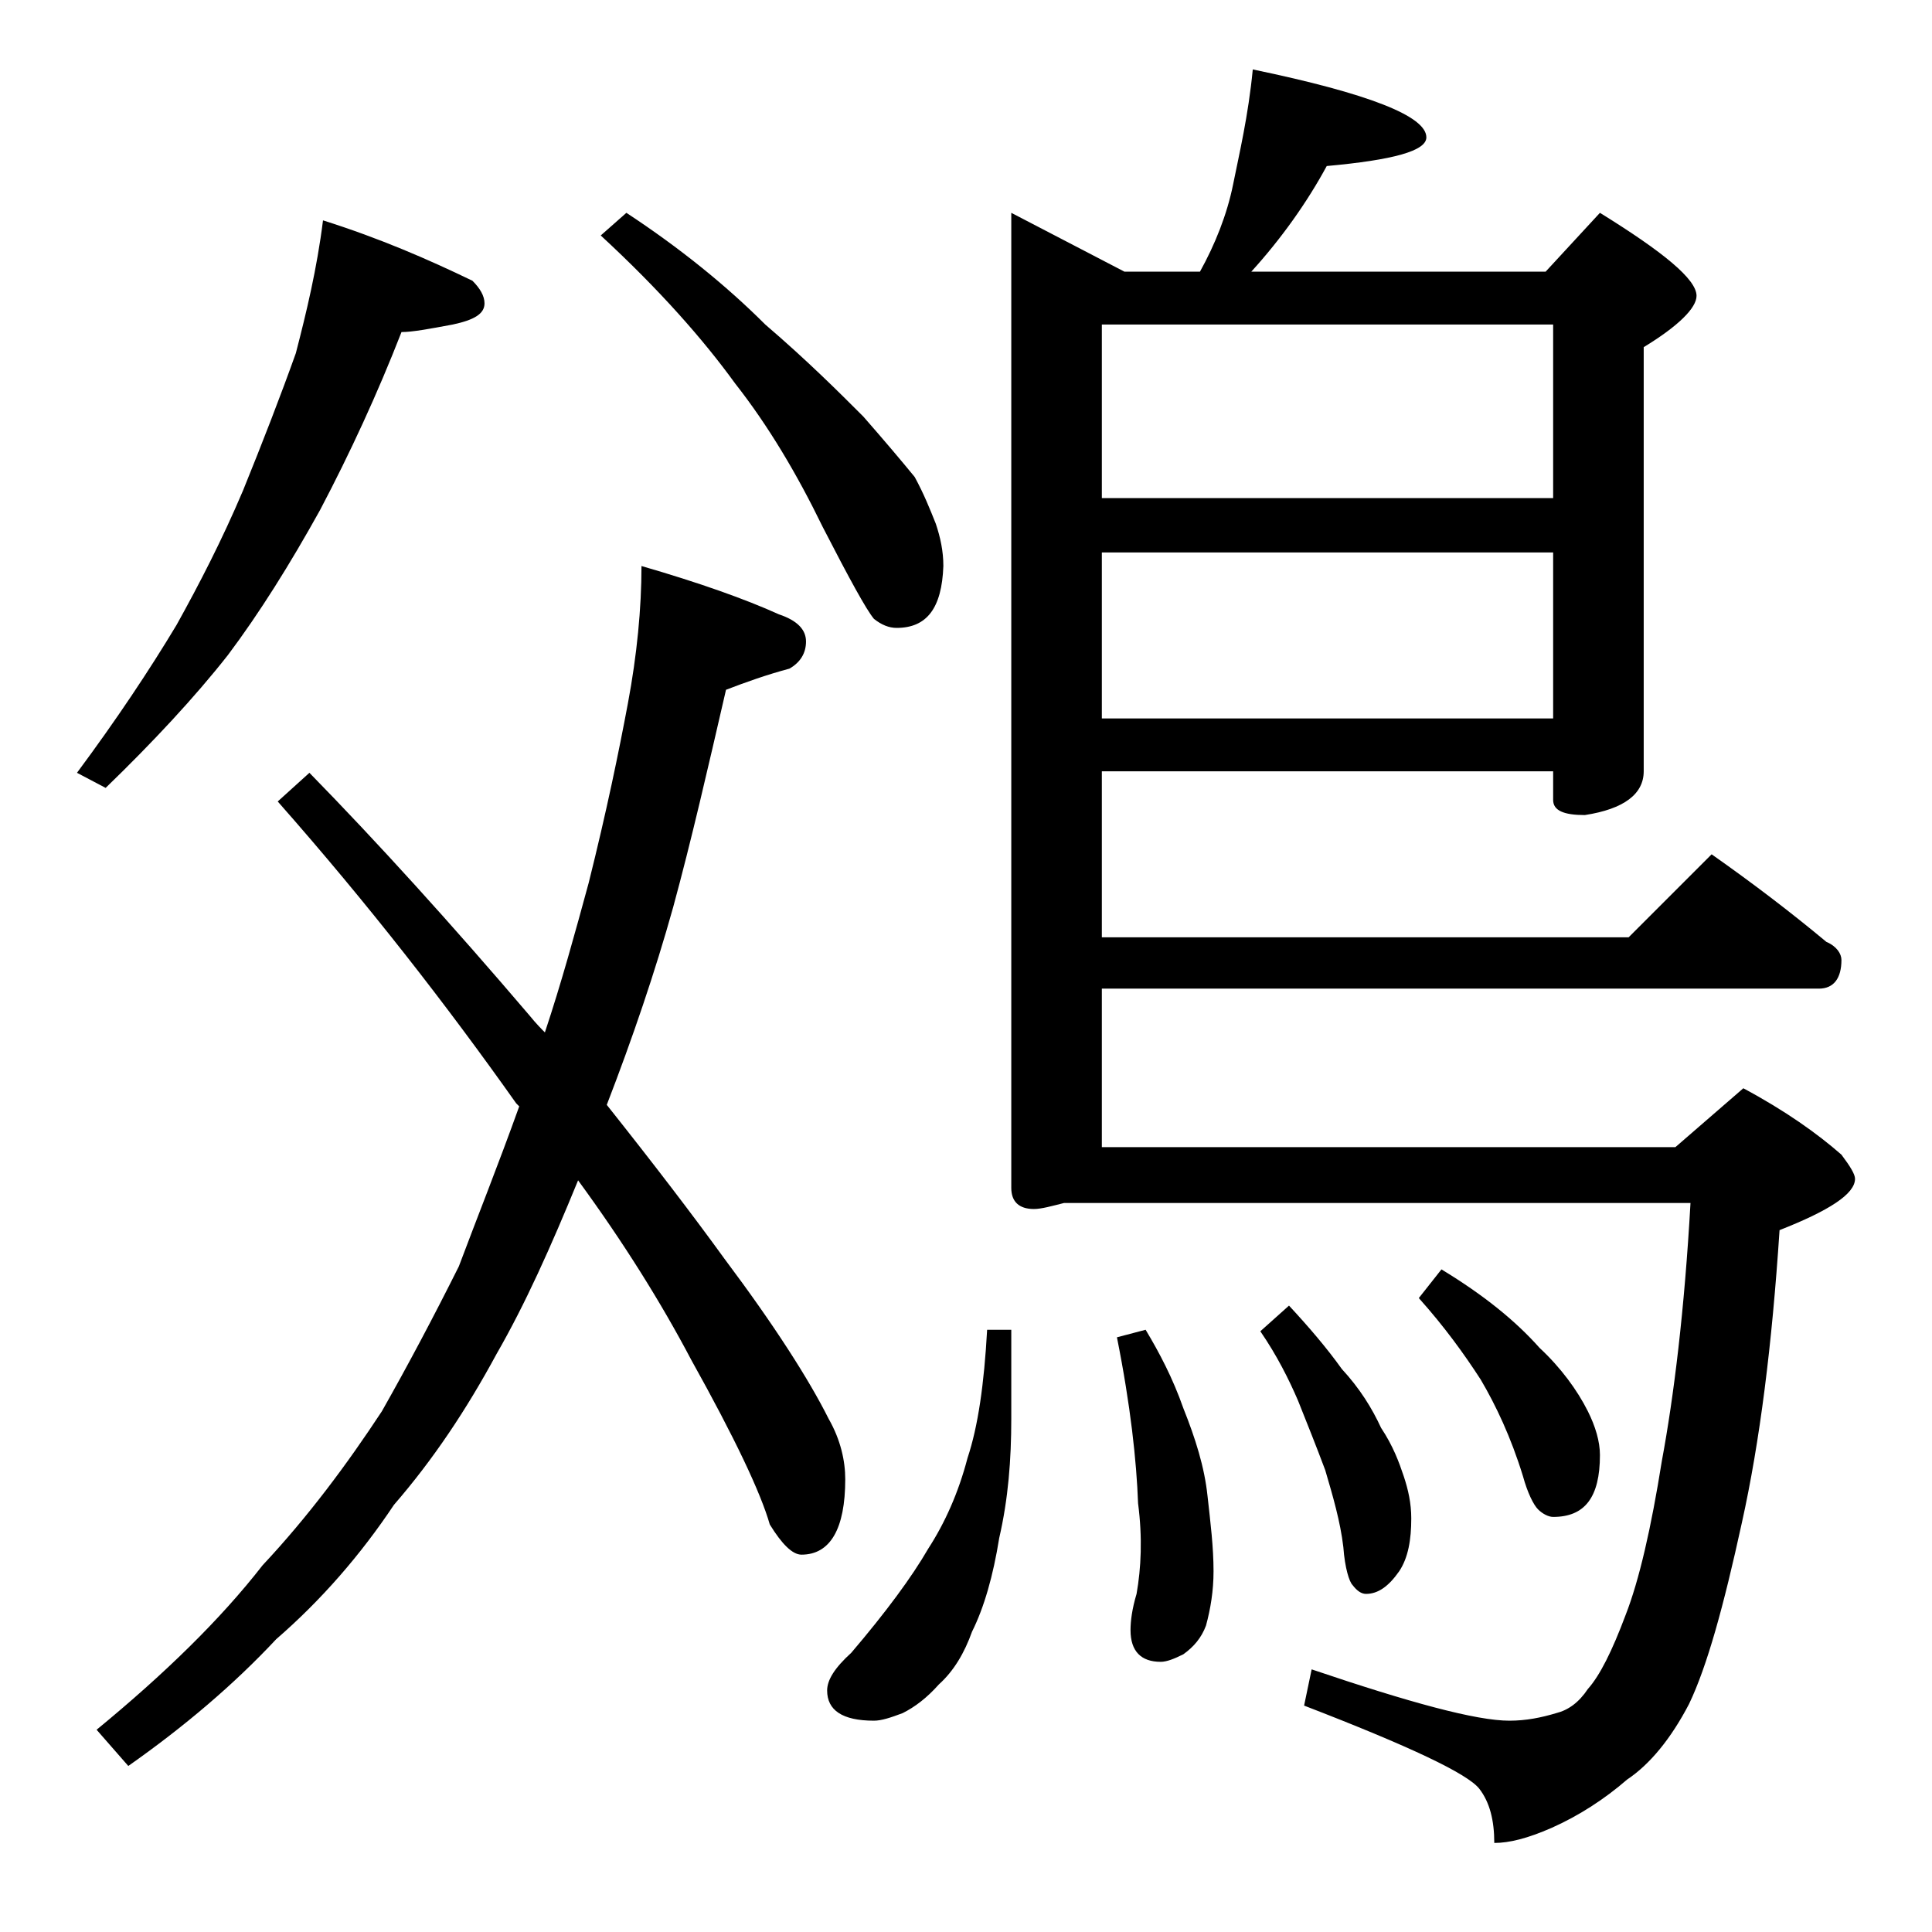
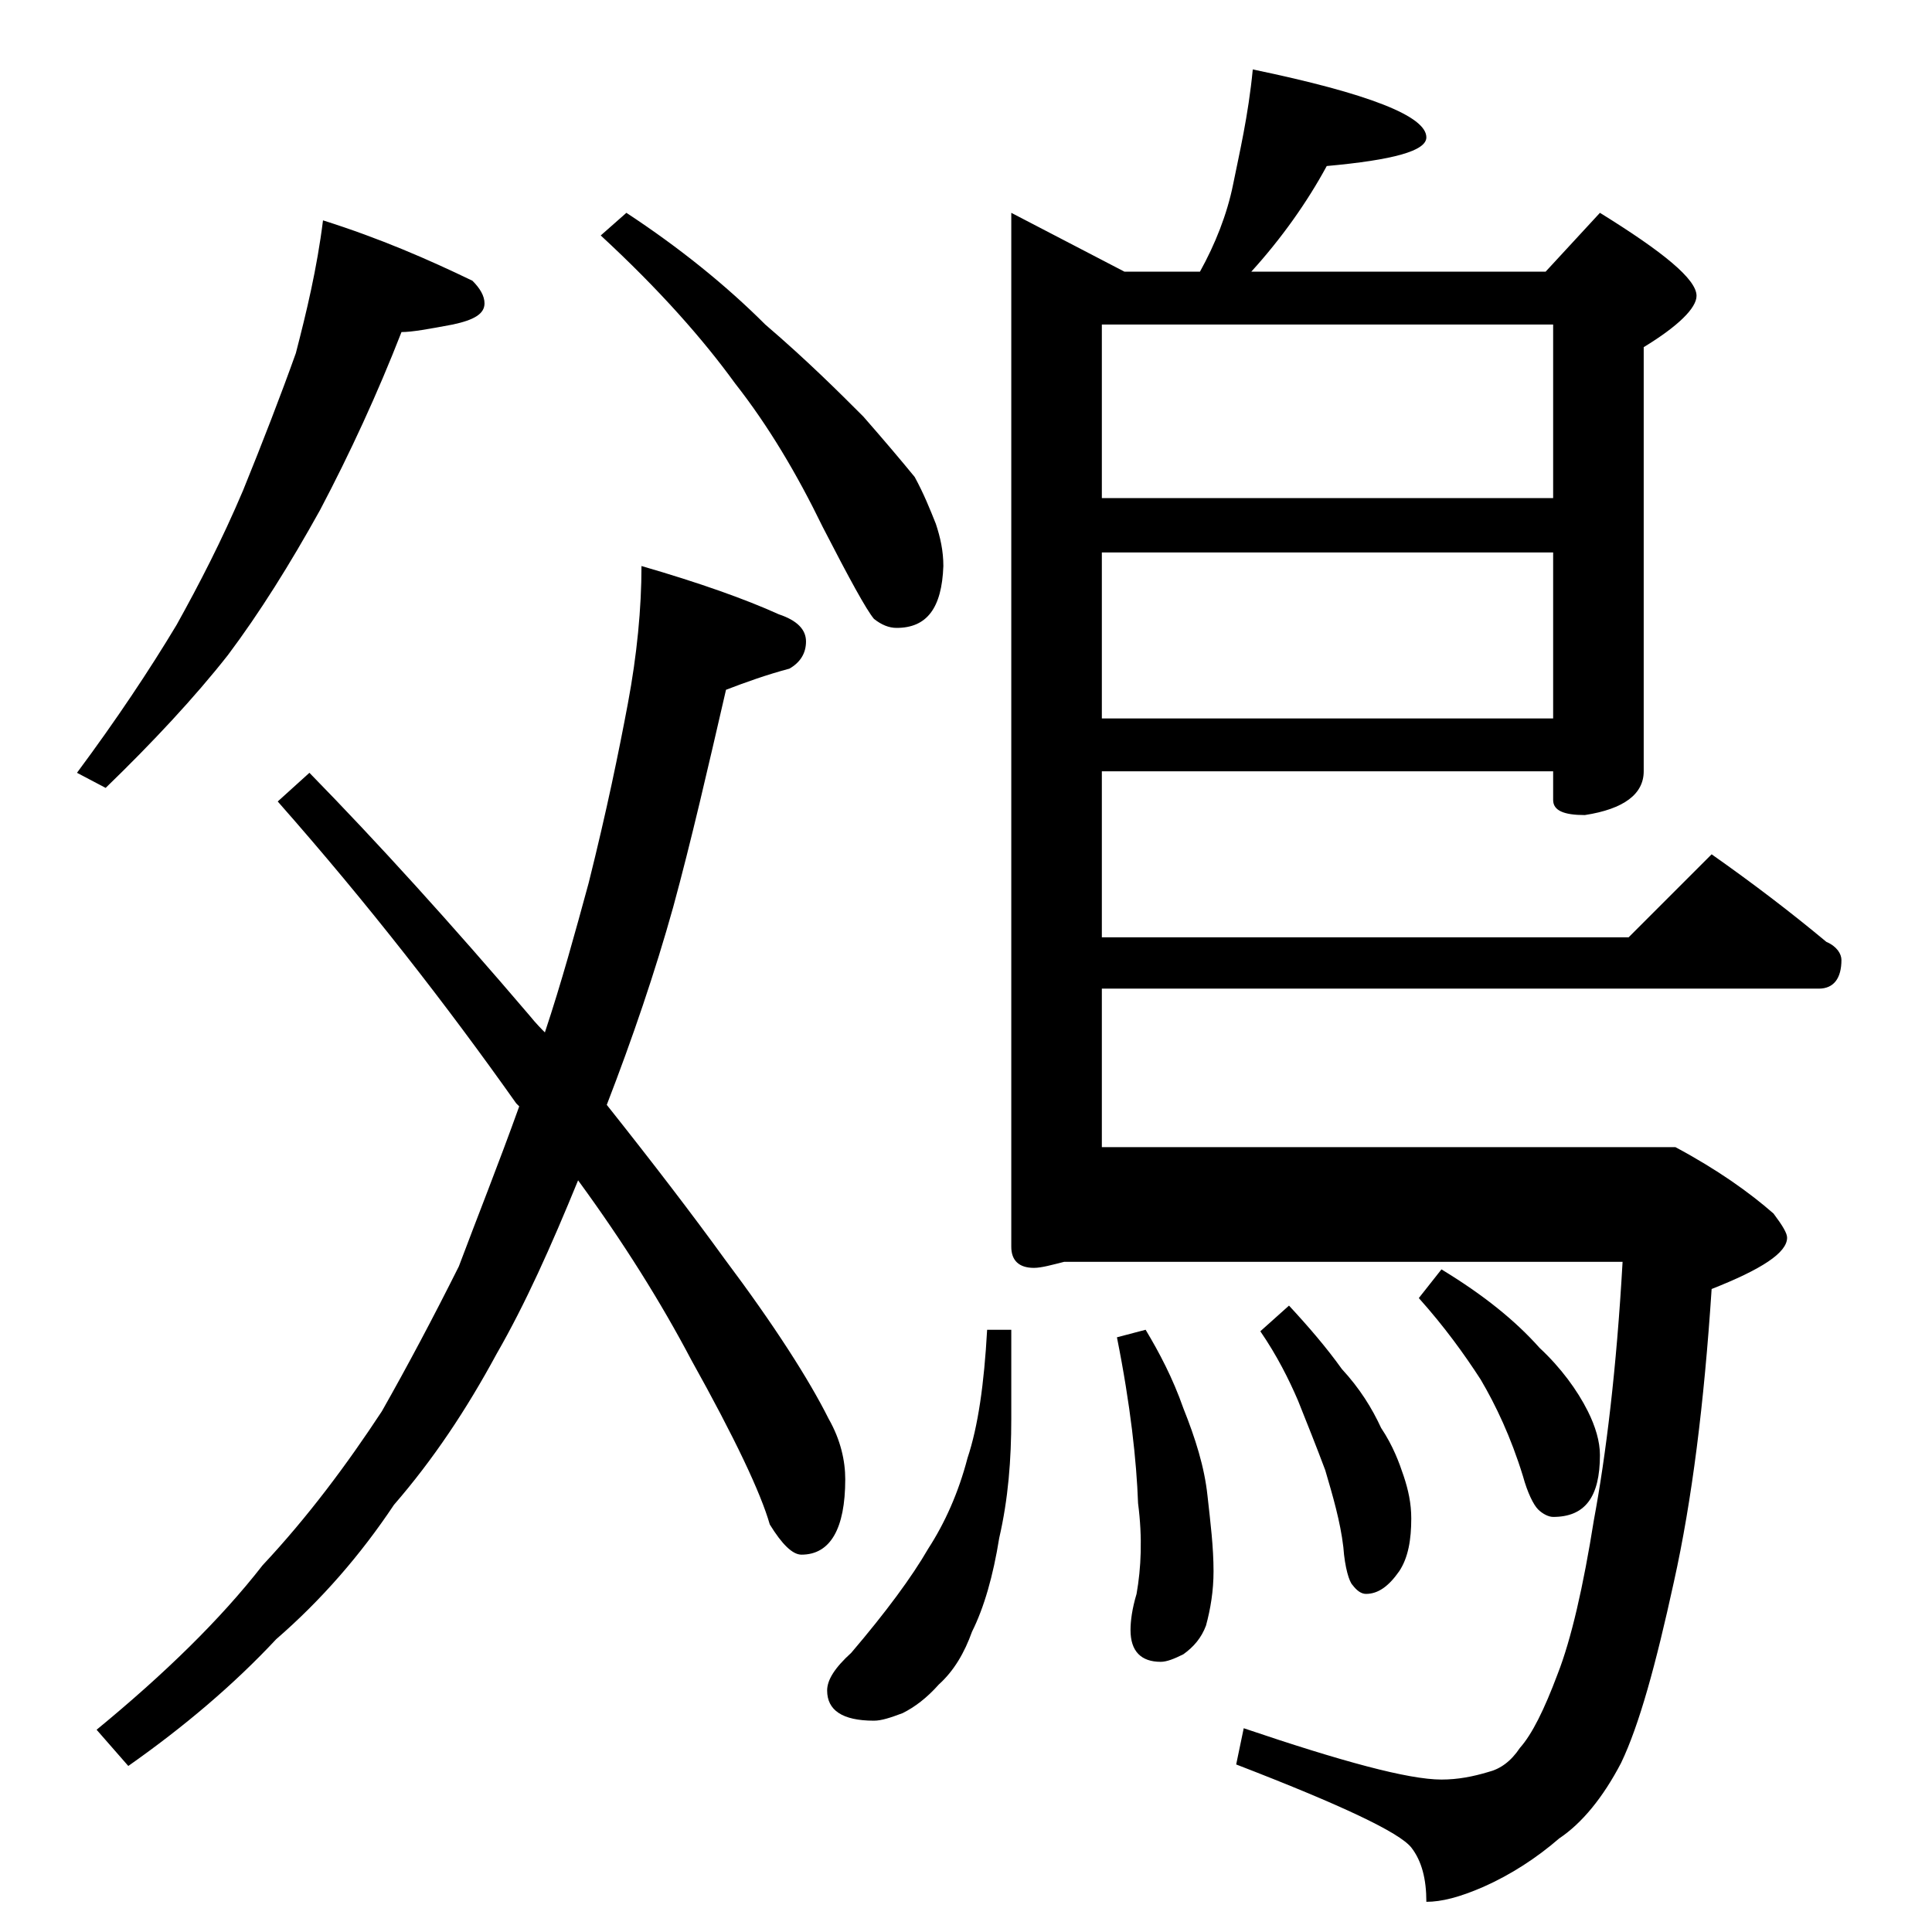
<svg xmlns="http://www.w3.org/2000/svg" version="1.1" id="Layer_1" x="0px" y="0px" viewBox="0 0 128 128" enable-background="new 0 0 128 128" xml:space="preserve">
-   <path d="M21.4,14.6c3.8,1.2,7,2.6,9.9,4c0.5,0.5,0.8,1,0.8,1.5c0,0.7-0.7,1.1-2.1,1.4c-1.6,0.3-2.7,0.5-3.4,0.5  c-1.6,4.1-3.4,8-5.4,11.8c-2,3.6-4,6.8-6.1,9.6c-2.2,2.8-5,5.8-8.1,8.8l-1.9-1c2.6-3.5,4.8-6.8,6.6-9.8c1.5-2.7,3-5.6,4.4-8.9  c1.3-3.2,2.5-6.3,3.5-9.1C20.3,20.7,21,17.8,21.4,14.6z M42.5,37.5c3.8,1.1,6.9,2.2,9.1,3.2c1.2,0.4,1.8,1,1.8,1.8  c0,0.8-0.4,1.4-1.1,1.8c-1.5,0.4-2.9,0.9-4.2,1.4c-1.2,5.2-2.3,10-3.5,14.4c-1.2,4.3-2.7,8.7-4.4,13.1c3.1,3.9,5.7,7.3,7.8,10.2  c3.3,4.4,5.6,8,6.9,10.6c0.8,1.4,1.1,2.8,1.1,4c0,3.3-1,5-2.9,5c-0.6,0-1.3-0.7-2.1-2c-0.6-2.1-2.3-5.7-5.2-10.9  c-2-3.8-4.5-7.8-7.5-11.9c-1.8,4.4-3.5,8.2-5.4,11.5c-2,3.7-4.2,7-6.8,10c-2.2,3.3-4.8,6.3-7.8,8.9c-2.8,3-6.1,5.8-9.8,8.4l-2.1-2.4  c4.5-3.7,8.2-7.3,11-10.9c3-3.2,5.6-6.7,7.9-10.2c1.7-3,3.4-6.2,5.1-9.6c1.2-3.2,2.6-6.7,4-10.6c-0.1-0.1-0.2-0.2-0.2-0.2  c-4.6-6.5-9.8-13.2-15.8-20l2.1-1.9c4.5,4.6,9.4,10,14.6,16.1c0.4,0.5,0.8,0.9,1,1.1c1.1-3.3,2-6.6,2.9-9.9c1.2-4.8,2-8.7,2.6-11.9  C42.2,43.4,42.5,40.3,42.5,37.5z M41.5,14.1c3.5,2.3,6.6,4.8,9.2,7.4c2.8,2.4,4.9,4.5,6.5,6.1c1.4,1.6,2.5,2.9,3.4,4  c0.6,1.1,1,2.1,1.4,3.1c0.3,0.9,0.5,1.8,0.5,2.8c-0.1,2.8-1.1,4.1-3.1,4.1c-0.5,0-1-0.2-1.5-0.6c-0.5-0.6-1.6-2.6-3.4-6.1  c-1.7-3.5-3.6-6.7-5.8-9.5c-2.1-2.9-5-6.2-8.9-9.8L41.5,14.1z M65.4,88.1H67V94c0,2.7-0.2,5.3-0.8,7.9c-0.4,2.5-1,4.6-1.8,6.2  c-0.5,1.4-1.2,2.6-2.2,3.5c-0.8,0.9-1.6,1.5-2.4,1.9c-0.8,0.3-1.4,0.5-1.9,0.5c-2.1,0-3.1-0.7-3.1-2c0-0.7,0.5-1.5,1.6-2.5  c2.3-2.7,4-5,5.1-6.9c1.1-1.7,2-3.7,2.6-6C64.8,94.5,65.2,91.7,65.4,88.1z M83,4.6c7.7,1.6,11.5,3.1,11.5,4.5c0,0.9-2.2,1.5-6.6,1.9  c-1.3,2.4-3,4.8-5,7h19.5l3.6-3.9c4.2,2.6,6.4,4.4,6.4,5.5c0,0.8-1.2,2-3.5,3.4v28.1c0,1.5-1.3,2.5-3.9,2.9c-1.4,0-2.1-0.3-2.1-1  v-1.9H73v11h34.9l5.5-5.5c2.7,1.9,5.2,3.8,7.6,5.8c0.7,0.3,1,0.8,1,1.2c0,1.2-0.5,1.9-1.5,1.9H73V76h38l4.5-3.9  c2.8,1.5,4.9,3,6.5,4.4c0.6,0.8,0.9,1.3,0.9,1.6c0,1-1.7,2.1-5,3.4c-0.5,7.6-1.3,14-2.5,19.4c-1.2,5.5-2.3,9.5-3.5,12  c-1.2,2.3-2.6,4-4.1,5c-1.5,1.3-3.2,2.4-5,3.2c-1.6,0.7-2.8,1-3.8,1c0-1.5-0.3-2.7-1-3.6c-0.8-1-4.6-2.8-11.6-5.5l0.5-2.4  c6.5,2.2,10.9,3.4,13.1,3.4c1.1,0,2.1-0.2,3.1-0.5c0.8-0.2,1.5-0.7,2.1-1.6c0.8-0.9,1.6-2.5,2.5-4.9c0.9-2.3,1.7-5.8,2.4-10.2  c0.8-4.3,1.5-10,1.9-17.1H70.5c-0.8,0.2-1.5,0.4-2,0.4c-1,0-1.5-0.5-1.5-1.4V14.1l7.5,3.9h5c1-1.8,1.8-3.8,2.2-5.8S82.7,7.7,83,4.6z   M73,33h29.9V21.5H73V33z M73,47.6h29.9v-11H73V47.6z M75.9,88.1c0.9,1.5,1.8,3.2,2.5,5.2c0.8,2,1.4,3.9,1.6,5.8  c0.2,1.8,0.4,3.4,0.4,5c0,1.3-0.2,2.5-0.5,3.6c-0.3,0.8-0.8,1.4-1.5,1.9c-0.6,0.3-1.1,0.5-1.5,0.5c-1.3,0-2-0.7-2-2.1  c0-0.6,0.1-1.4,0.4-2.4c0.3-1.7,0.4-3.7,0.1-6c-0.1-2.8-0.5-6.5-1.4-11L75.9,88.1z M85.4,86.5c1.3,1.4,2.5,2.8,3.5,4.2  c1.2,1.3,2,2.6,2.6,3.9c0.8,1.2,1.2,2.3,1.5,3.2c0.3,0.9,0.5,1.8,0.5,2.8c0,1.4-0.2,2.6-0.8,3.5c-0.7,1-1.4,1.5-2.2,1.5  c-0.3,0-0.6-0.2-0.9-0.6c-0.2-0.2-0.5-1.1-0.6-2.5c-0.2-1.7-0.7-3.4-1.2-5.1c-0.6-1.6-1.2-3.1-1.8-4.6c-0.6-1.4-1.4-3-2.5-4.6  L85.4,86.5z M95.5,84.1c2.8,1.7,4.9,3.4,6.5,5.2c1.4,1.3,2.5,2.8,3.2,4.2c0.5,1,0.8,2,0.8,2.9c0,2.8-1,4.1-3.1,4.1  c-0.3,0-0.7-0.2-1-0.5c-0.3-0.3-0.7-1.1-1-2.2c-0.8-2.6-1.8-4.7-2.8-6.4C97,89.7,95.7,87.9,94,86L95.5,84.1z" />
+   <path d="M21.4,14.6c3.8,1.2,7,2.6,9.9,4c0.5,0.5,0.8,1,0.8,1.5c0,0.7-0.7,1.1-2.1,1.4c-1.6,0.3-2.7,0.5-3.4,0.5  c-1.6,4.1-3.4,8-5.4,11.8c-2,3.6-4,6.8-6.1,9.6c-2.2,2.8-5,5.8-8.1,8.8l-1.9-1c2.6-3.5,4.8-6.8,6.6-9.8c1.5-2.7,3-5.6,4.4-8.9  c1.3-3.2,2.5-6.3,3.5-9.1C20.3,20.7,21,17.8,21.4,14.6z M42.5,37.5c3.8,1.1,6.9,2.2,9.1,3.2c1.2,0.4,1.8,1,1.8,1.8  c0,0.8-0.4,1.4-1.1,1.8c-1.5,0.4-2.9,0.9-4.2,1.4c-1.2,5.2-2.3,10-3.5,14.4c-1.2,4.3-2.7,8.7-4.4,13.1c3.1,3.9,5.7,7.3,7.8,10.2  c3.3,4.4,5.6,8,6.9,10.6c0.8,1.4,1.1,2.8,1.1,4c0,3.3-1,5-2.9,5c-0.6,0-1.3-0.7-2.1-2c-0.6-2.1-2.3-5.7-5.2-10.9  c-2-3.8-4.5-7.8-7.5-11.9c-1.8,4.4-3.5,8.2-5.4,11.5c-2,3.7-4.2,7-6.8,10c-2.2,3.3-4.8,6.3-7.8,8.9c-2.8,3-6.1,5.8-9.8,8.4l-2.1-2.4  c4.5-3.7,8.2-7.3,11-10.9c3-3.2,5.6-6.7,7.9-10.2c1.7-3,3.4-6.2,5.1-9.6c1.2-3.2,2.6-6.7,4-10.6c-0.1-0.1-0.2-0.2-0.2-0.2  c-4.6-6.5-9.8-13.2-15.8-20l2.1-1.9c4.5,4.6,9.4,10,14.6,16.1c0.4,0.5,0.8,0.9,1,1.1c1.1-3.3,2-6.6,2.9-9.9c1.2-4.8,2-8.7,2.6-11.9  C42.2,43.4,42.5,40.3,42.5,37.5z M41.5,14.1c3.5,2.3,6.6,4.8,9.2,7.4c2.8,2.4,4.9,4.5,6.5,6.1c1.4,1.6,2.5,2.9,3.4,4  c0.6,1.1,1,2.1,1.4,3.1c0.3,0.9,0.5,1.8,0.5,2.8c-0.1,2.8-1.1,4.1-3.1,4.1c-0.5,0-1-0.2-1.5-0.6c-0.5-0.6-1.6-2.6-3.4-6.1  c-1.7-3.5-3.6-6.7-5.8-9.5c-2.1-2.9-5-6.2-8.9-9.8L41.5,14.1z M65.4,88.1H67V94c0,2.7-0.2,5.3-0.8,7.9c-0.4,2.5-1,4.6-1.8,6.2  c-0.5,1.4-1.2,2.6-2.2,3.5c-0.8,0.9-1.6,1.5-2.4,1.9c-0.8,0.3-1.4,0.5-1.9,0.5c-2.1,0-3.1-0.7-3.1-2c0-0.7,0.5-1.5,1.6-2.5  c2.3-2.7,4-5,5.1-6.9c1.1-1.7,2-3.7,2.6-6C64.8,94.5,65.2,91.7,65.4,88.1z M83,4.6c7.7,1.6,11.5,3.1,11.5,4.5c0,0.9-2.2,1.5-6.6,1.9  c-1.3,2.4-3,4.8-5,7h19.5l3.6-3.9c4.2,2.6,6.4,4.4,6.4,5.5c0,0.8-1.2,2-3.5,3.4v28.1c0,1.5-1.3,2.5-3.9,2.9c-1.4,0-2.1-0.3-2.1-1  v-1.9H73v11h34.9l5.5-5.5c2.7,1.9,5.2,3.8,7.6,5.8c0.7,0.3,1,0.8,1,1.2c0,1.2-0.5,1.9-1.5,1.9H73V76h38c2.8,1.5,4.9,3,6.5,4.4c0.6,0.8,0.9,1.3,0.9,1.6c0,1-1.7,2.1-5,3.4c-0.5,7.6-1.3,14-2.5,19.4c-1.2,5.5-2.3,9.5-3.5,12  c-1.2,2.3-2.6,4-4.1,5c-1.5,1.3-3.2,2.4-5,3.2c-1.6,0.7-2.8,1-3.8,1c0-1.5-0.3-2.7-1-3.6c-0.8-1-4.6-2.8-11.6-5.5l0.5-2.4  c6.5,2.2,10.9,3.4,13.1,3.4c1.1,0,2.1-0.2,3.1-0.5c0.8-0.2,1.5-0.7,2.1-1.6c0.8-0.9,1.6-2.5,2.5-4.9c0.9-2.3,1.7-5.8,2.4-10.2  c0.8-4.3,1.5-10,1.9-17.1H70.5c-0.8,0.2-1.5,0.4-2,0.4c-1,0-1.5-0.5-1.5-1.4V14.1l7.5,3.9h5c1-1.8,1.8-3.8,2.2-5.8S82.7,7.7,83,4.6z   M73,33h29.9V21.5H73V33z M73,47.6h29.9v-11H73V47.6z M75.9,88.1c0.9,1.5,1.8,3.2,2.5,5.2c0.8,2,1.4,3.9,1.6,5.8  c0.2,1.8,0.4,3.4,0.4,5c0,1.3-0.2,2.5-0.5,3.6c-0.3,0.8-0.8,1.4-1.5,1.9c-0.6,0.3-1.1,0.5-1.5,0.5c-1.3,0-2-0.7-2-2.1  c0-0.6,0.1-1.4,0.4-2.4c0.3-1.7,0.4-3.7,0.1-6c-0.1-2.8-0.5-6.5-1.4-11L75.9,88.1z M85.4,86.5c1.3,1.4,2.5,2.8,3.5,4.2  c1.2,1.3,2,2.6,2.6,3.9c0.8,1.2,1.2,2.3,1.5,3.2c0.3,0.9,0.5,1.8,0.5,2.8c0,1.4-0.2,2.6-0.8,3.5c-0.7,1-1.4,1.5-2.2,1.5  c-0.3,0-0.6-0.2-0.9-0.6c-0.2-0.2-0.5-1.1-0.6-2.5c-0.2-1.7-0.7-3.4-1.2-5.1c-0.6-1.6-1.2-3.1-1.8-4.6c-0.6-1.4-1.4-3-2.5-4.6  L85.4,86.5z M95.5,84.1c2.8,1.7,4.9,3.4,6.5,5.2c1.4,1.3,2.5,2.8,3.2,4.2c0.5,1,0.8,2,0.8,2.9c0,2.8-1,4.1-3.1,4.1  c-0.3,0-0.7-0.2-1-0.5c-0.3-0.3-0.7-1.1-1-2.2c-0.8-2.6-1.8-4.7-2.8-6.4C97,89.7,95.7,87.9,94,86L95.5,84.1z" />
</svg>